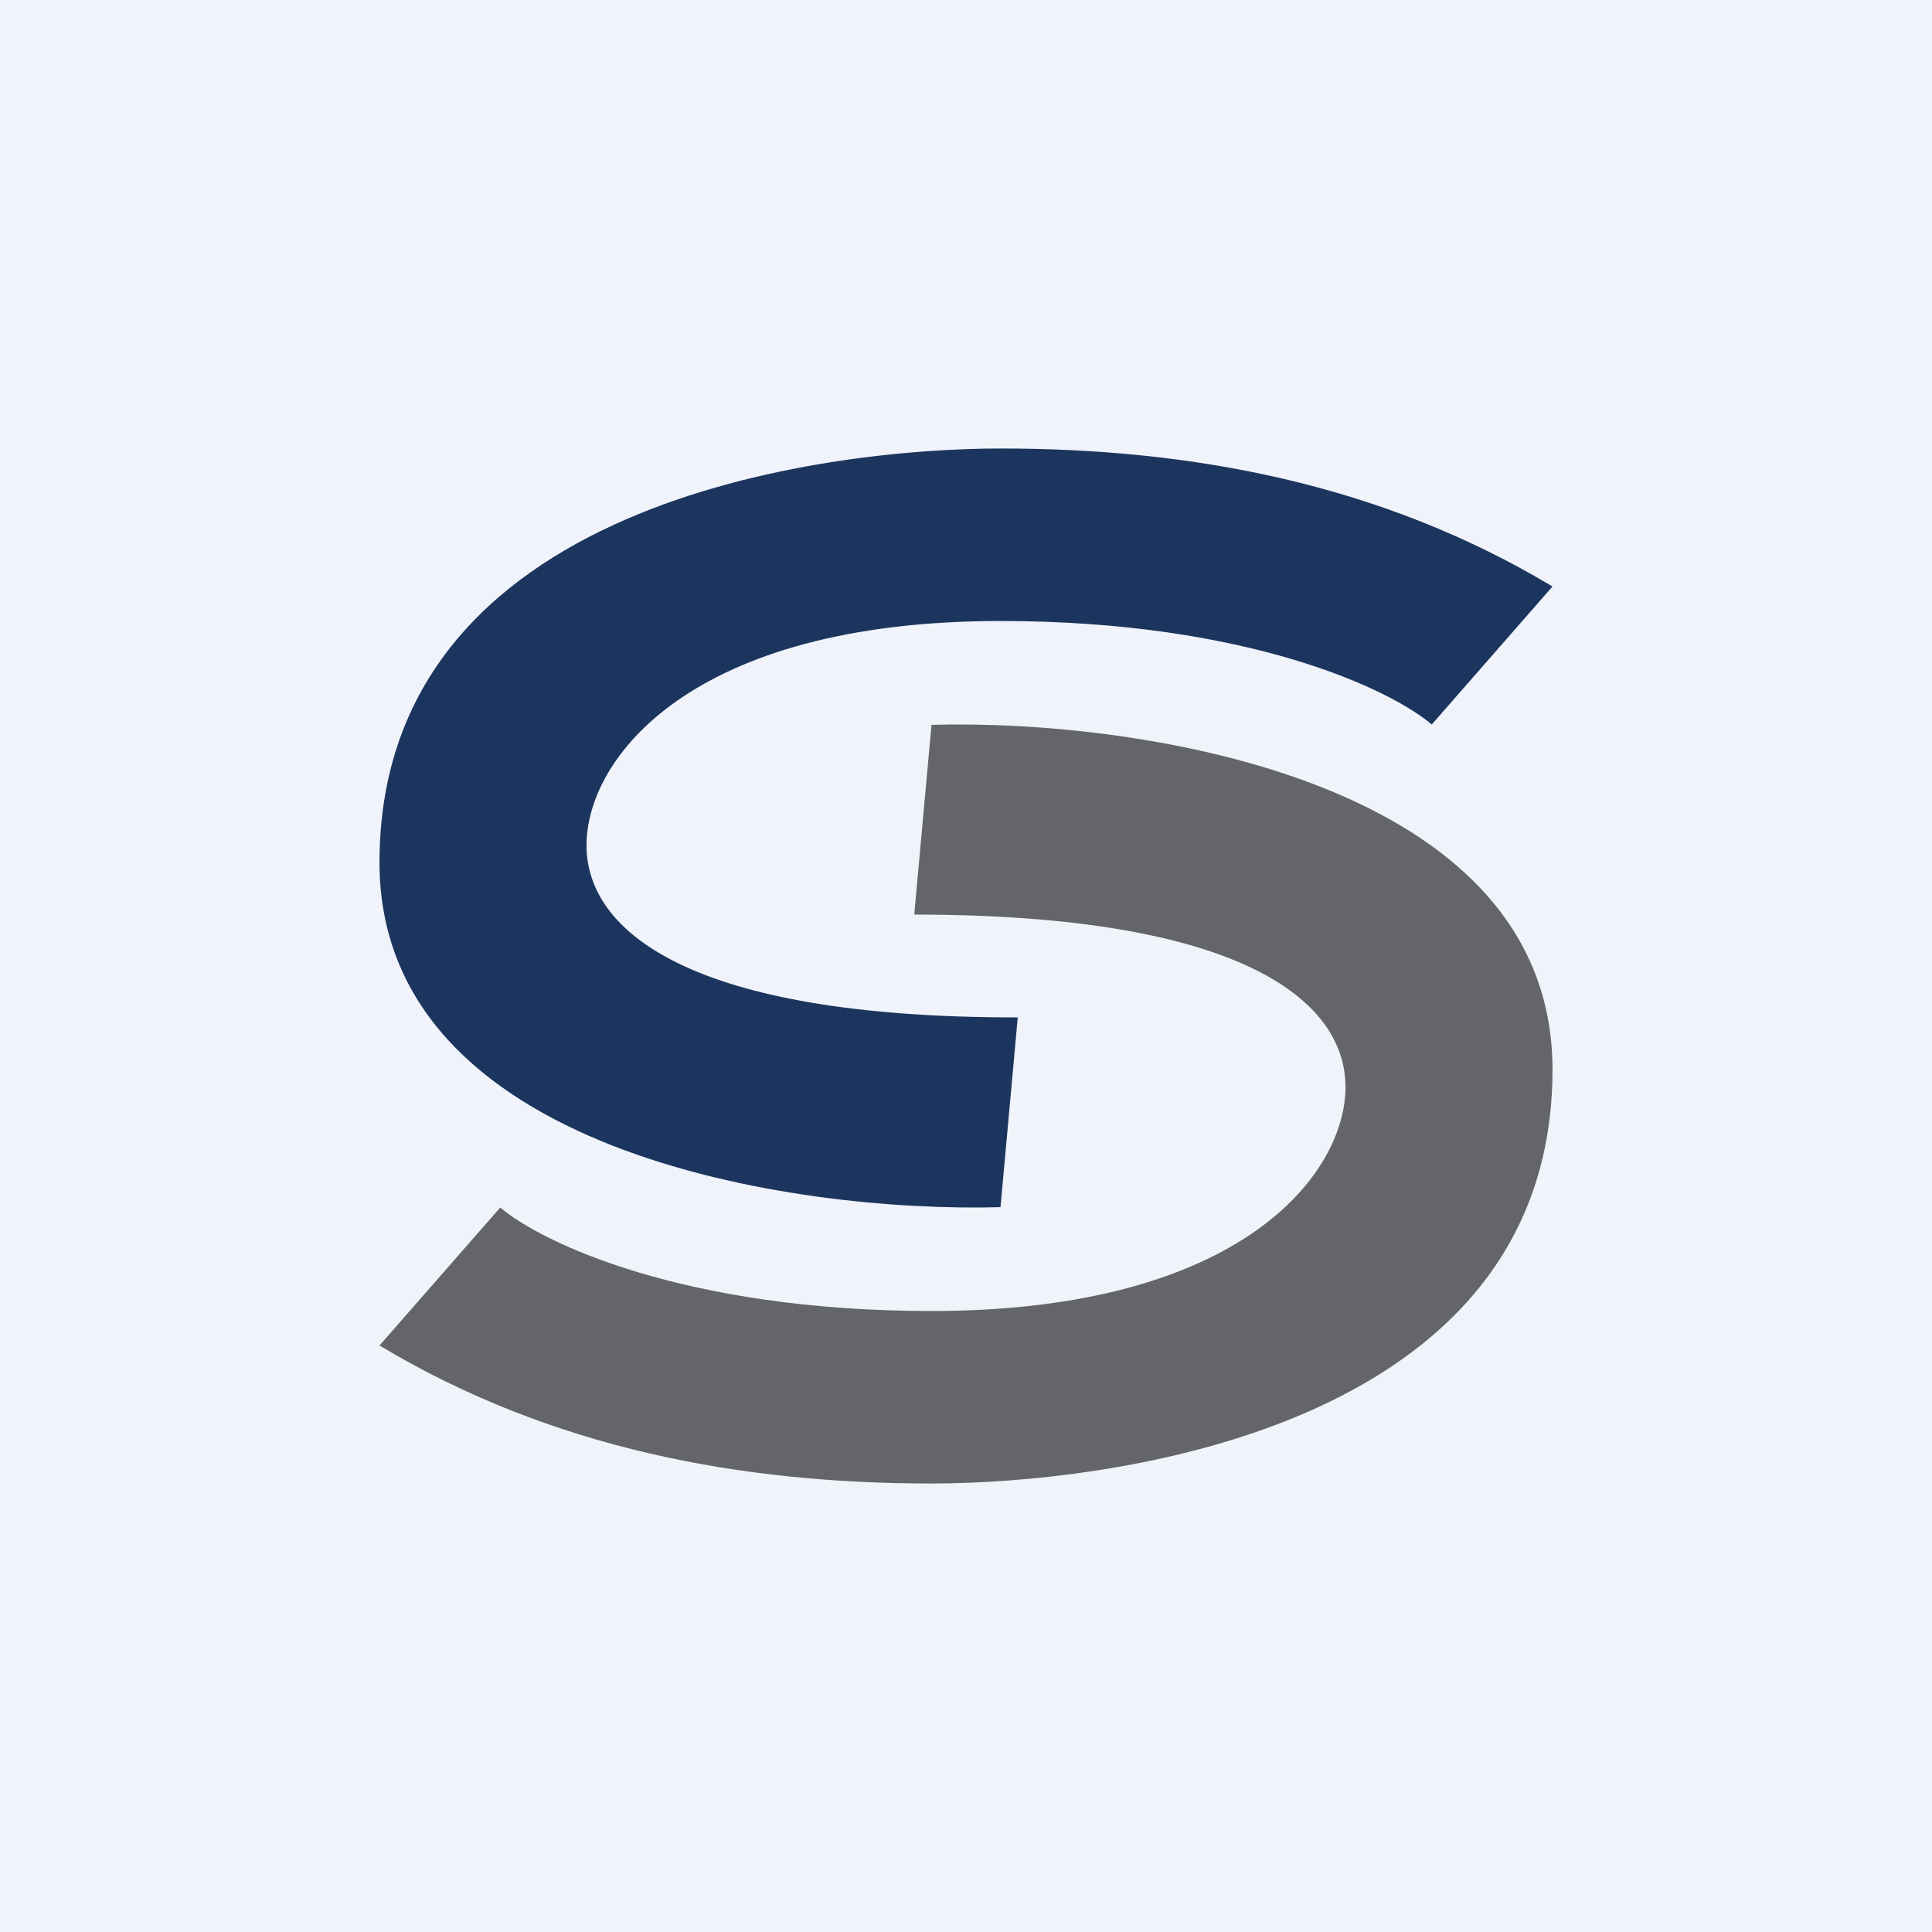
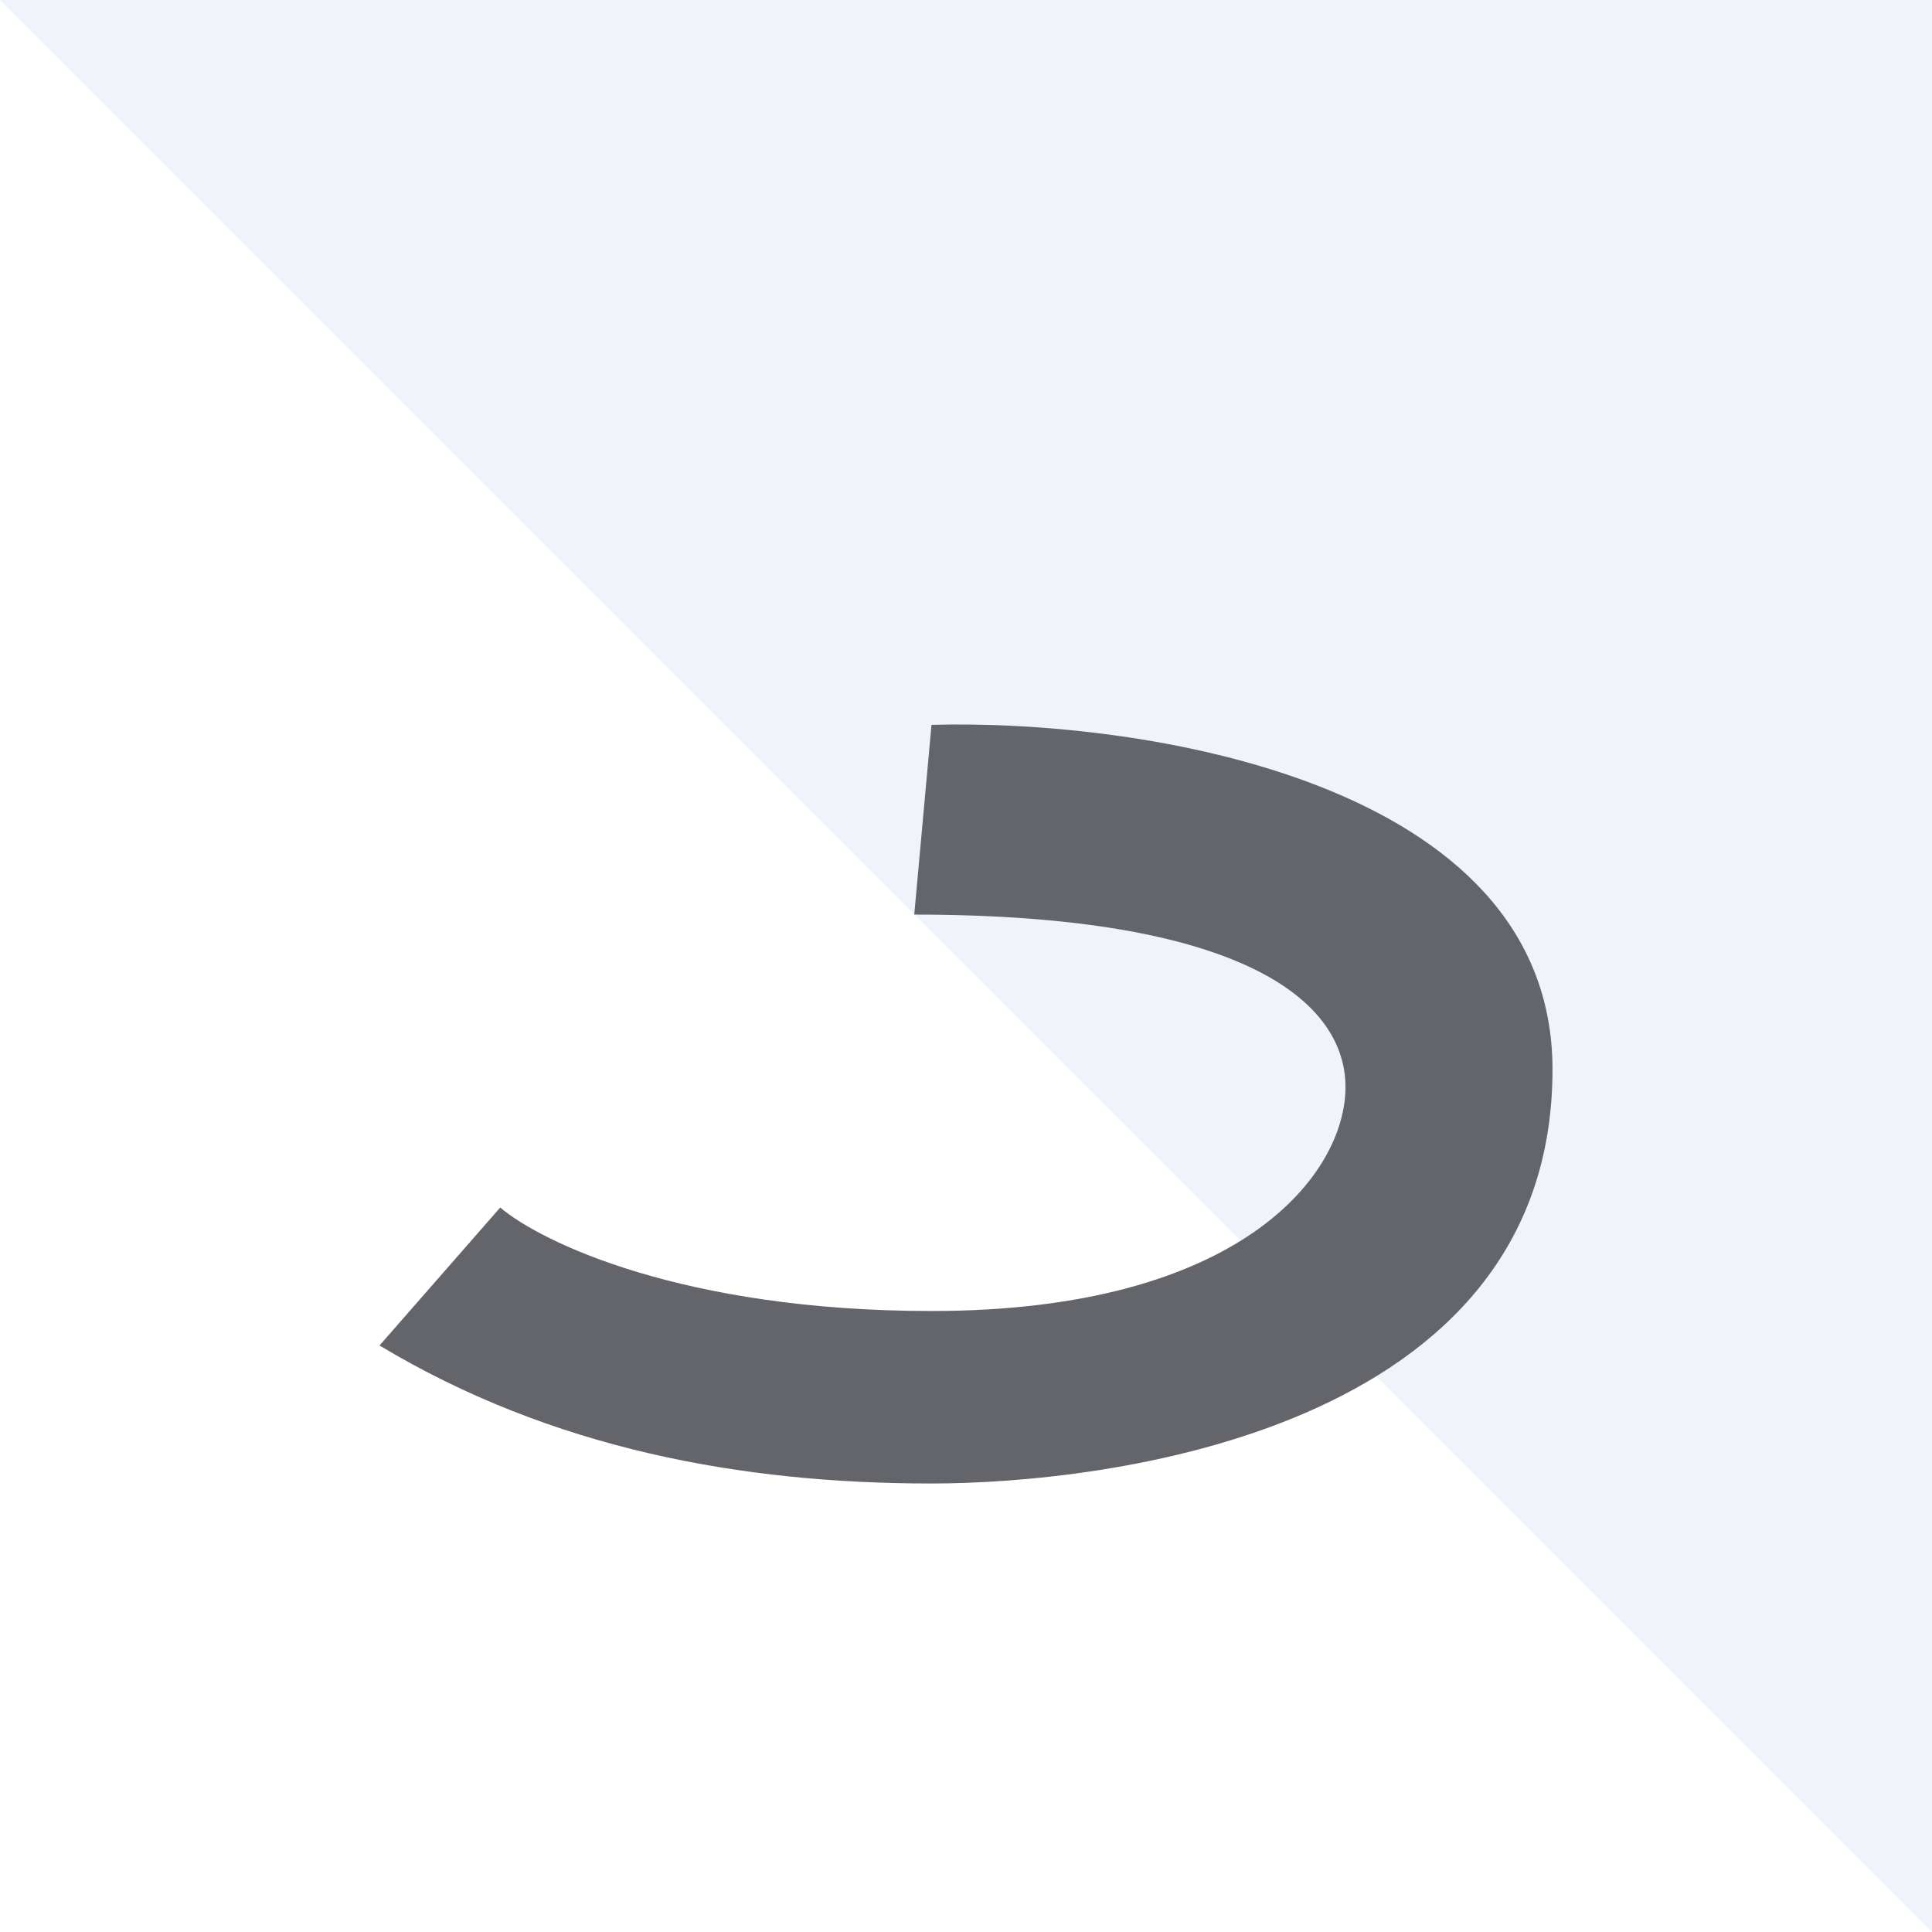
<svg xmlns="http://www.w3.org/2000/svg" width="56" height="56" viewBox="0 0 56 56">
-   <path fill="#F0F3FA" d="M0 0h56v56H0z" />
-   <path d="m29 34.99.5-5.5C20 29.5 17 27 17 24.5S20 18 29 18c7.2 0 11.33 2 12.5 3l3.5-4C40 14 34.5 13 29 13c-5 0-18 1.5-18 12 0 8.39 12 10.16 18 9.99Z" fill="#1C355E" />
+   <path fill="#F0F3FA" d="M0 0h56v56z" />
  <path d="m27 21.01-.5 5.5c9.5 0 12.5 2.5 12.5 5S36 38 27 38c-7.2 0-11.33-2-12.5-3L11 39C16 42 21.5 43 27 43c5 0 18-1.5 18-12 0-8.39-12-10.16-18-9.99Z" fill="#63656A" />
</svg>